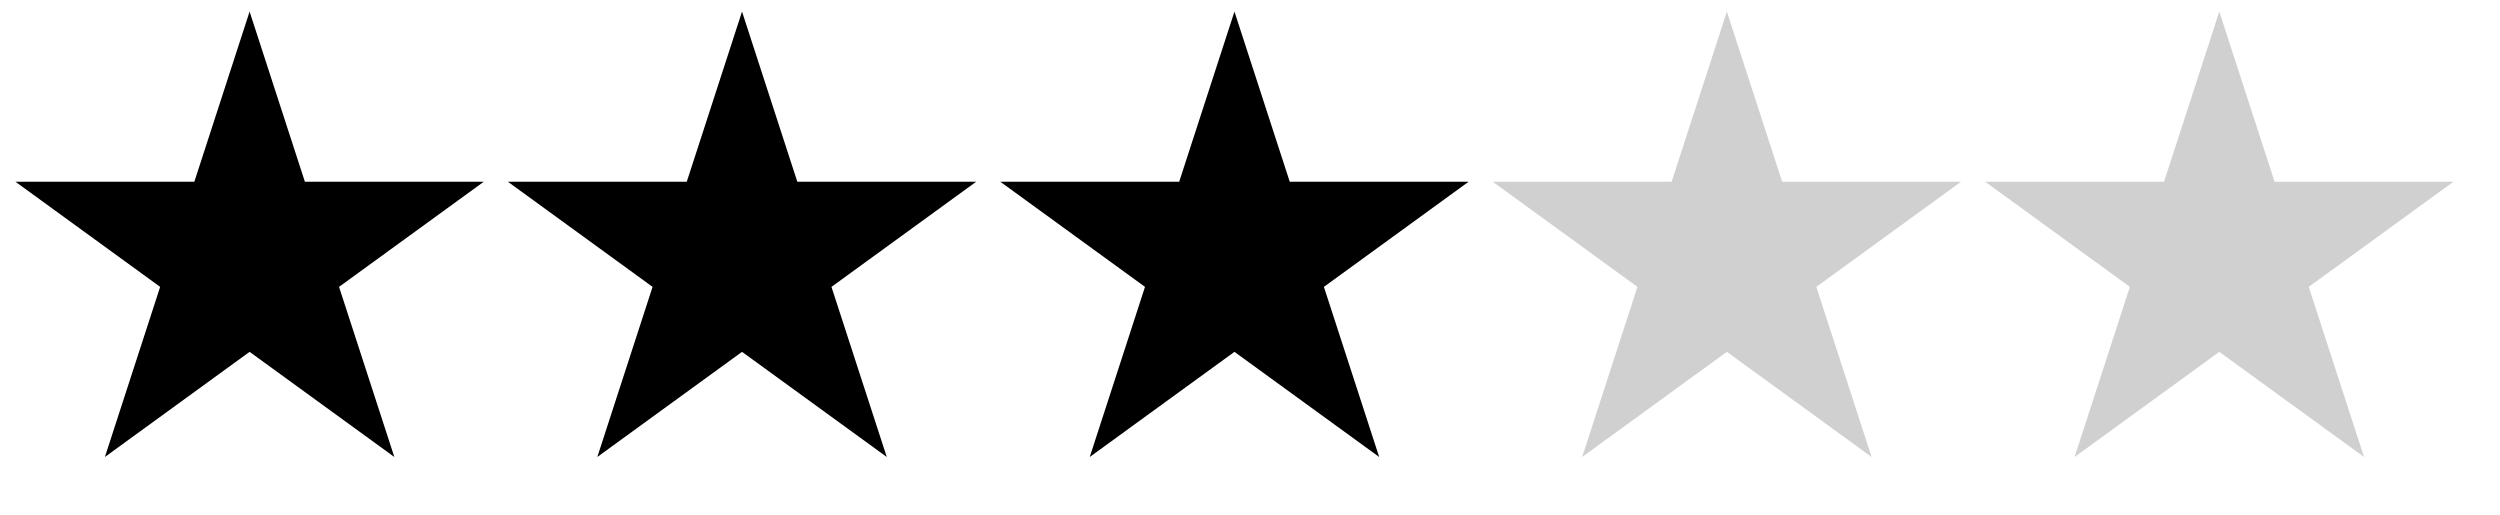
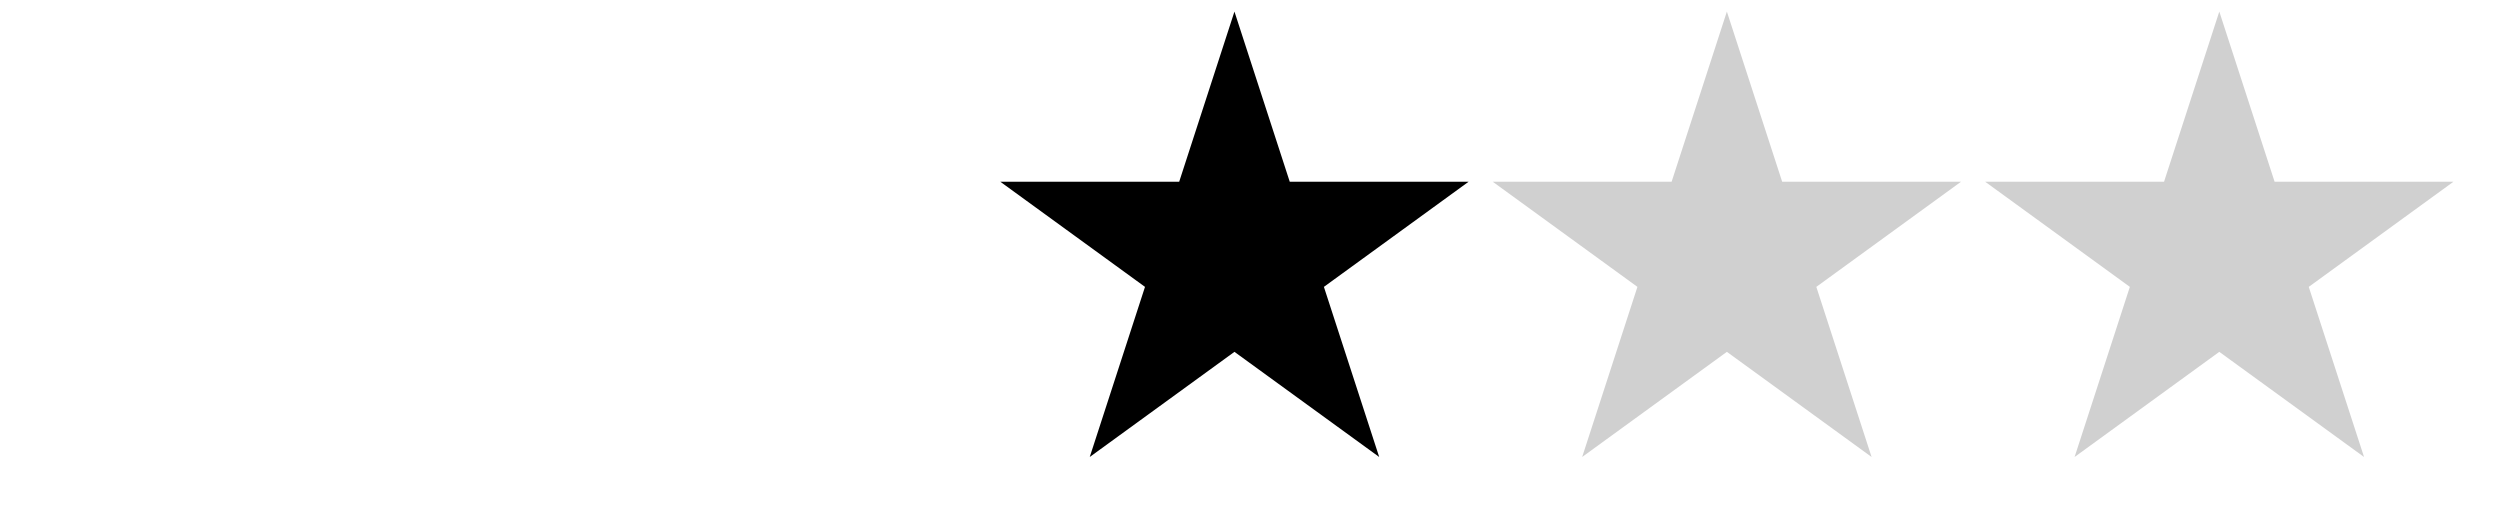
<svg xmlns="http://www.w3.org/2000/svg" width="68" height="14" viewBox="0 0 68 14" fill="none">
-   <path d="M6.789 0.315L8.293 4.943H13.159L9.222 7.803L10.726 12.43L6.789 9.57L2.853 12.43L4.356 7.803L0.42 4.943H5.286L6.789 0.315Z" fill="black" />
-   <path d="M20.183 0.315L21.687 4.943H26.552L22.616 7.803L24.12 12.43L20.183 9.57L16.247 12.43L17.75 7.803L13.814 4.943H18.68L20.183 0.315Z" fill="black" />
  <path d="M33.577 0.315L35.081 4.943H39.946L36.01 7.803L37.514 12.43L33.577 9.57L29.641 12.43L31.144 7.803L27.208 4.943H32.074L33.577 0.315Z" fill="black" />
  <path d="M46.971 0.315L48.475 4.943H53.34L49.404 7.803L50.907 12.43L46.971 9.57L43.035 12.43L44.538 7.803L40.602 4.943H45.468L46.971 0.315Z" fill="#D0D0D0" />
  <path d="M60.365 0.315L61.869 4.943H66.734L62.798 7.803L64.302 12.43L60.365 9.57L56.429 12.43L57.932 7.803L53.996 4.943H58.862L60.365 0.315Z" fill="#D0D0D0" />
</svg>